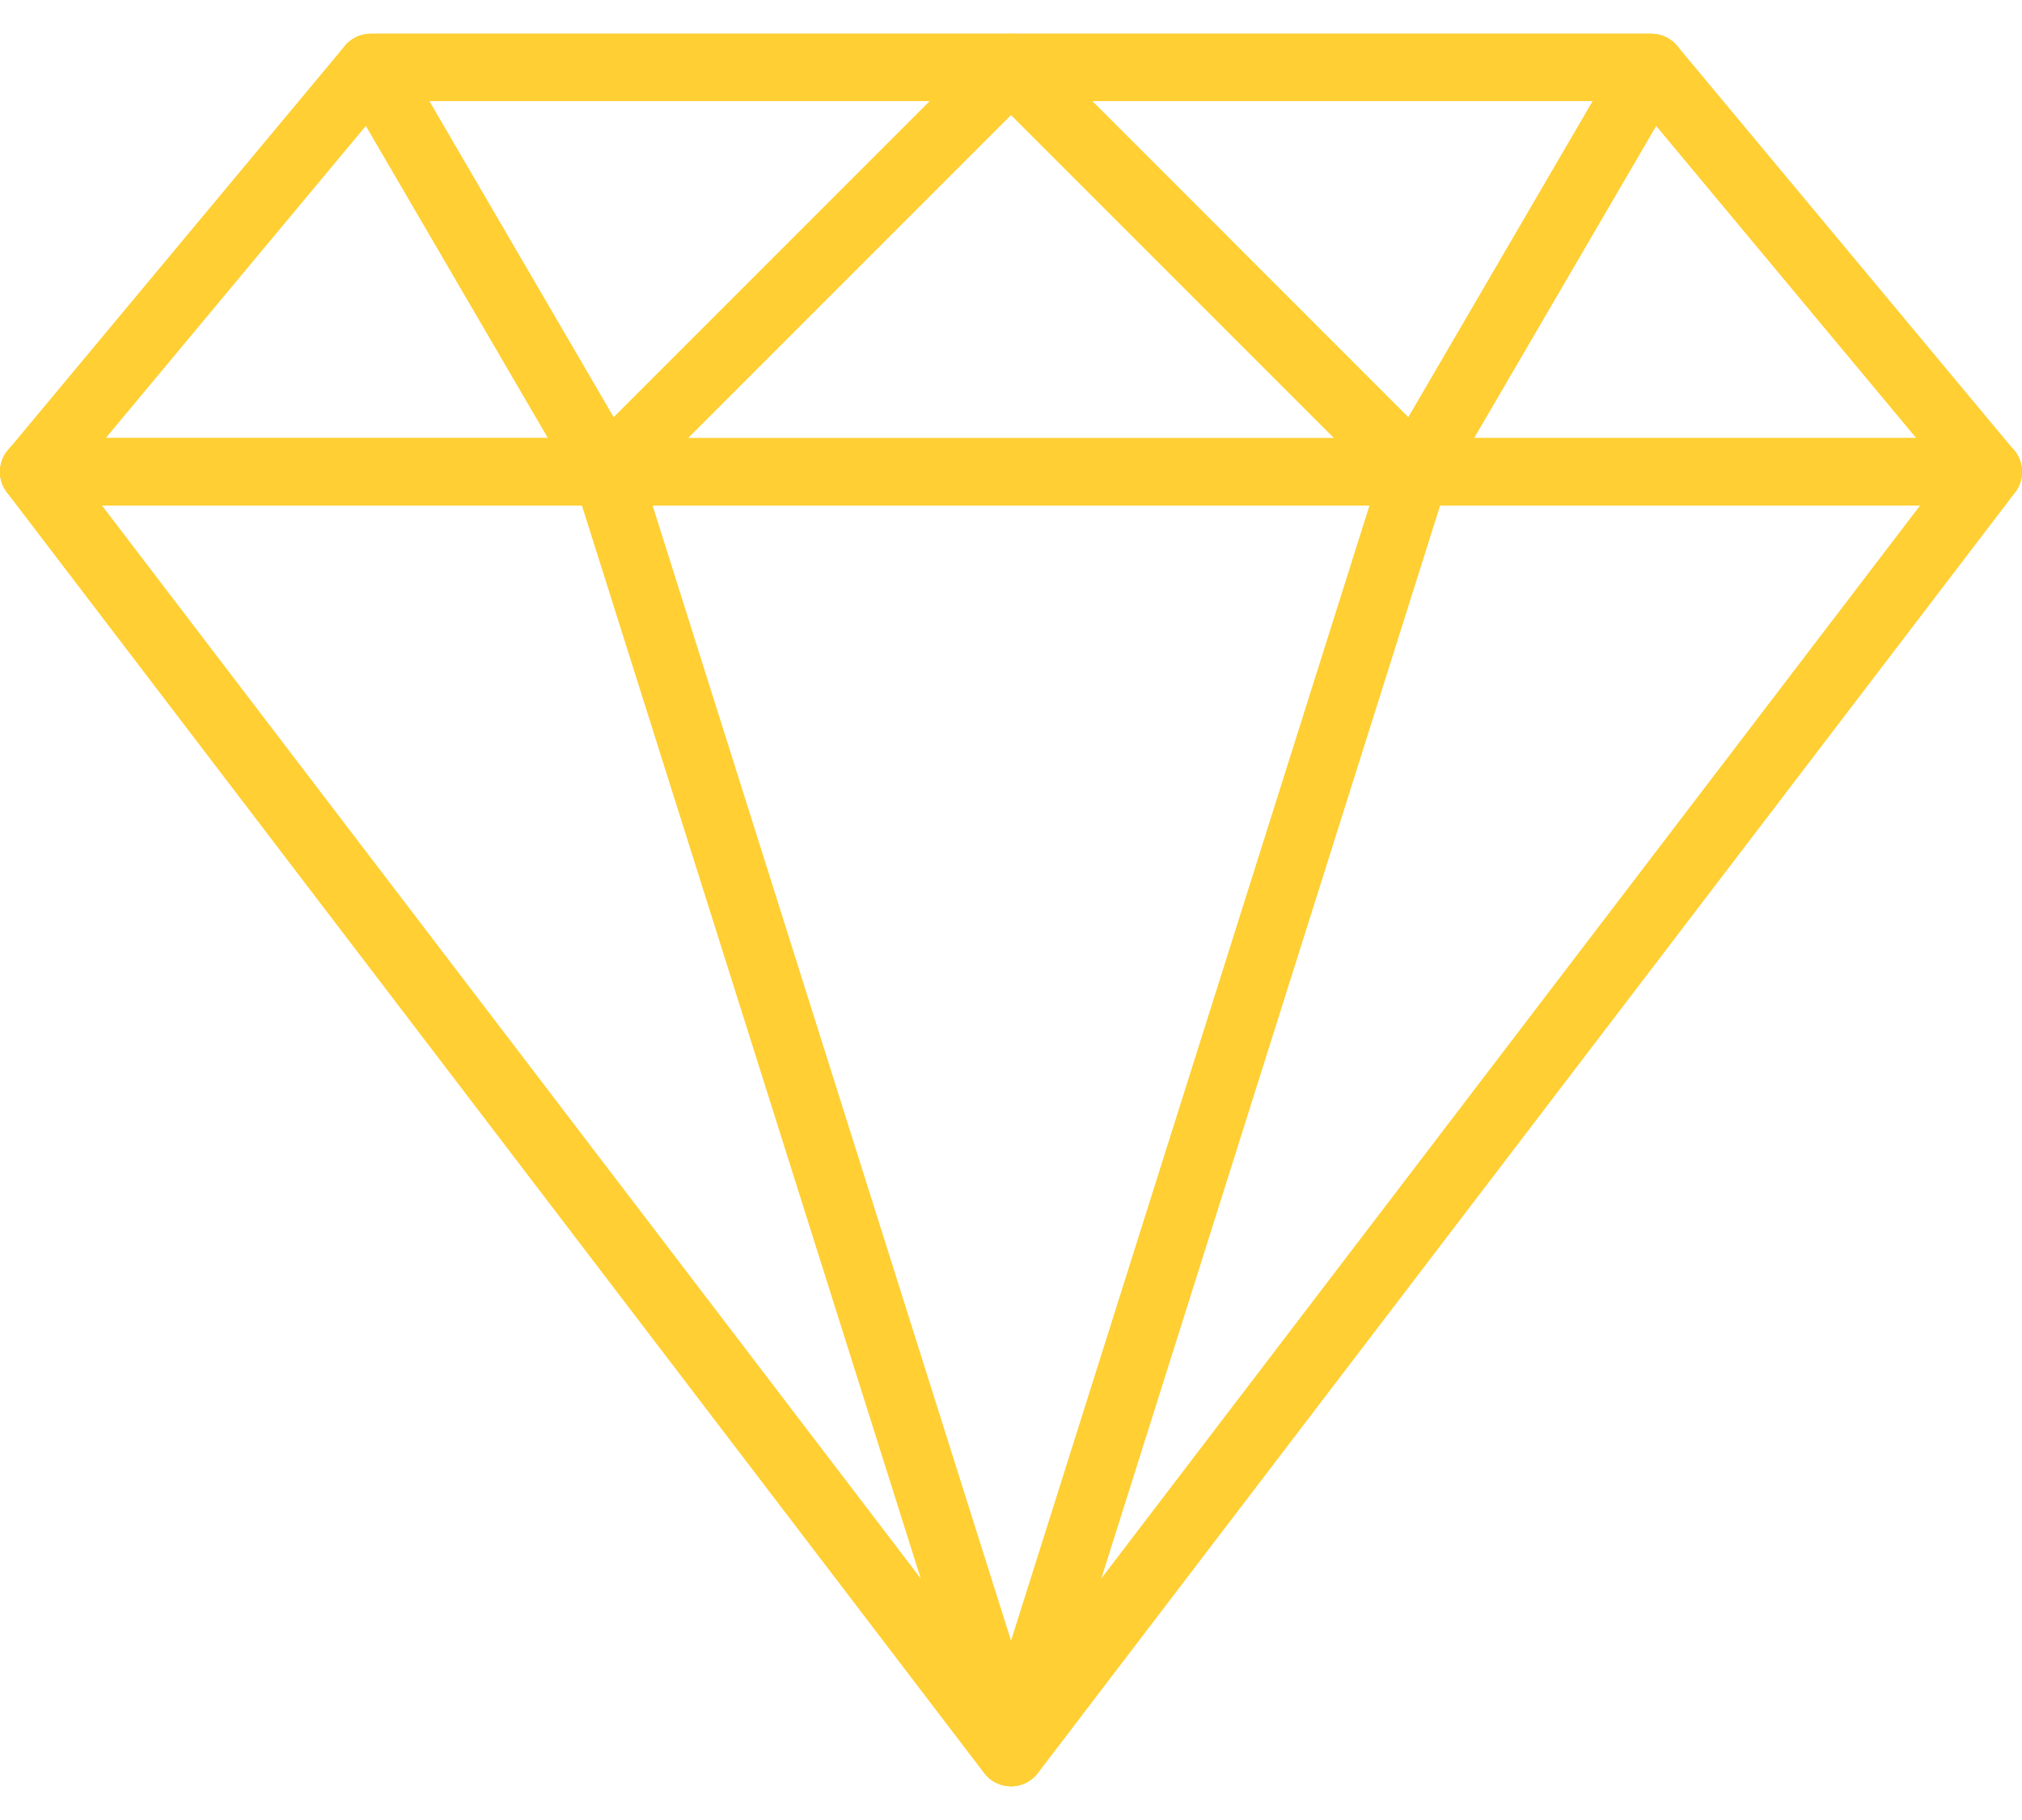
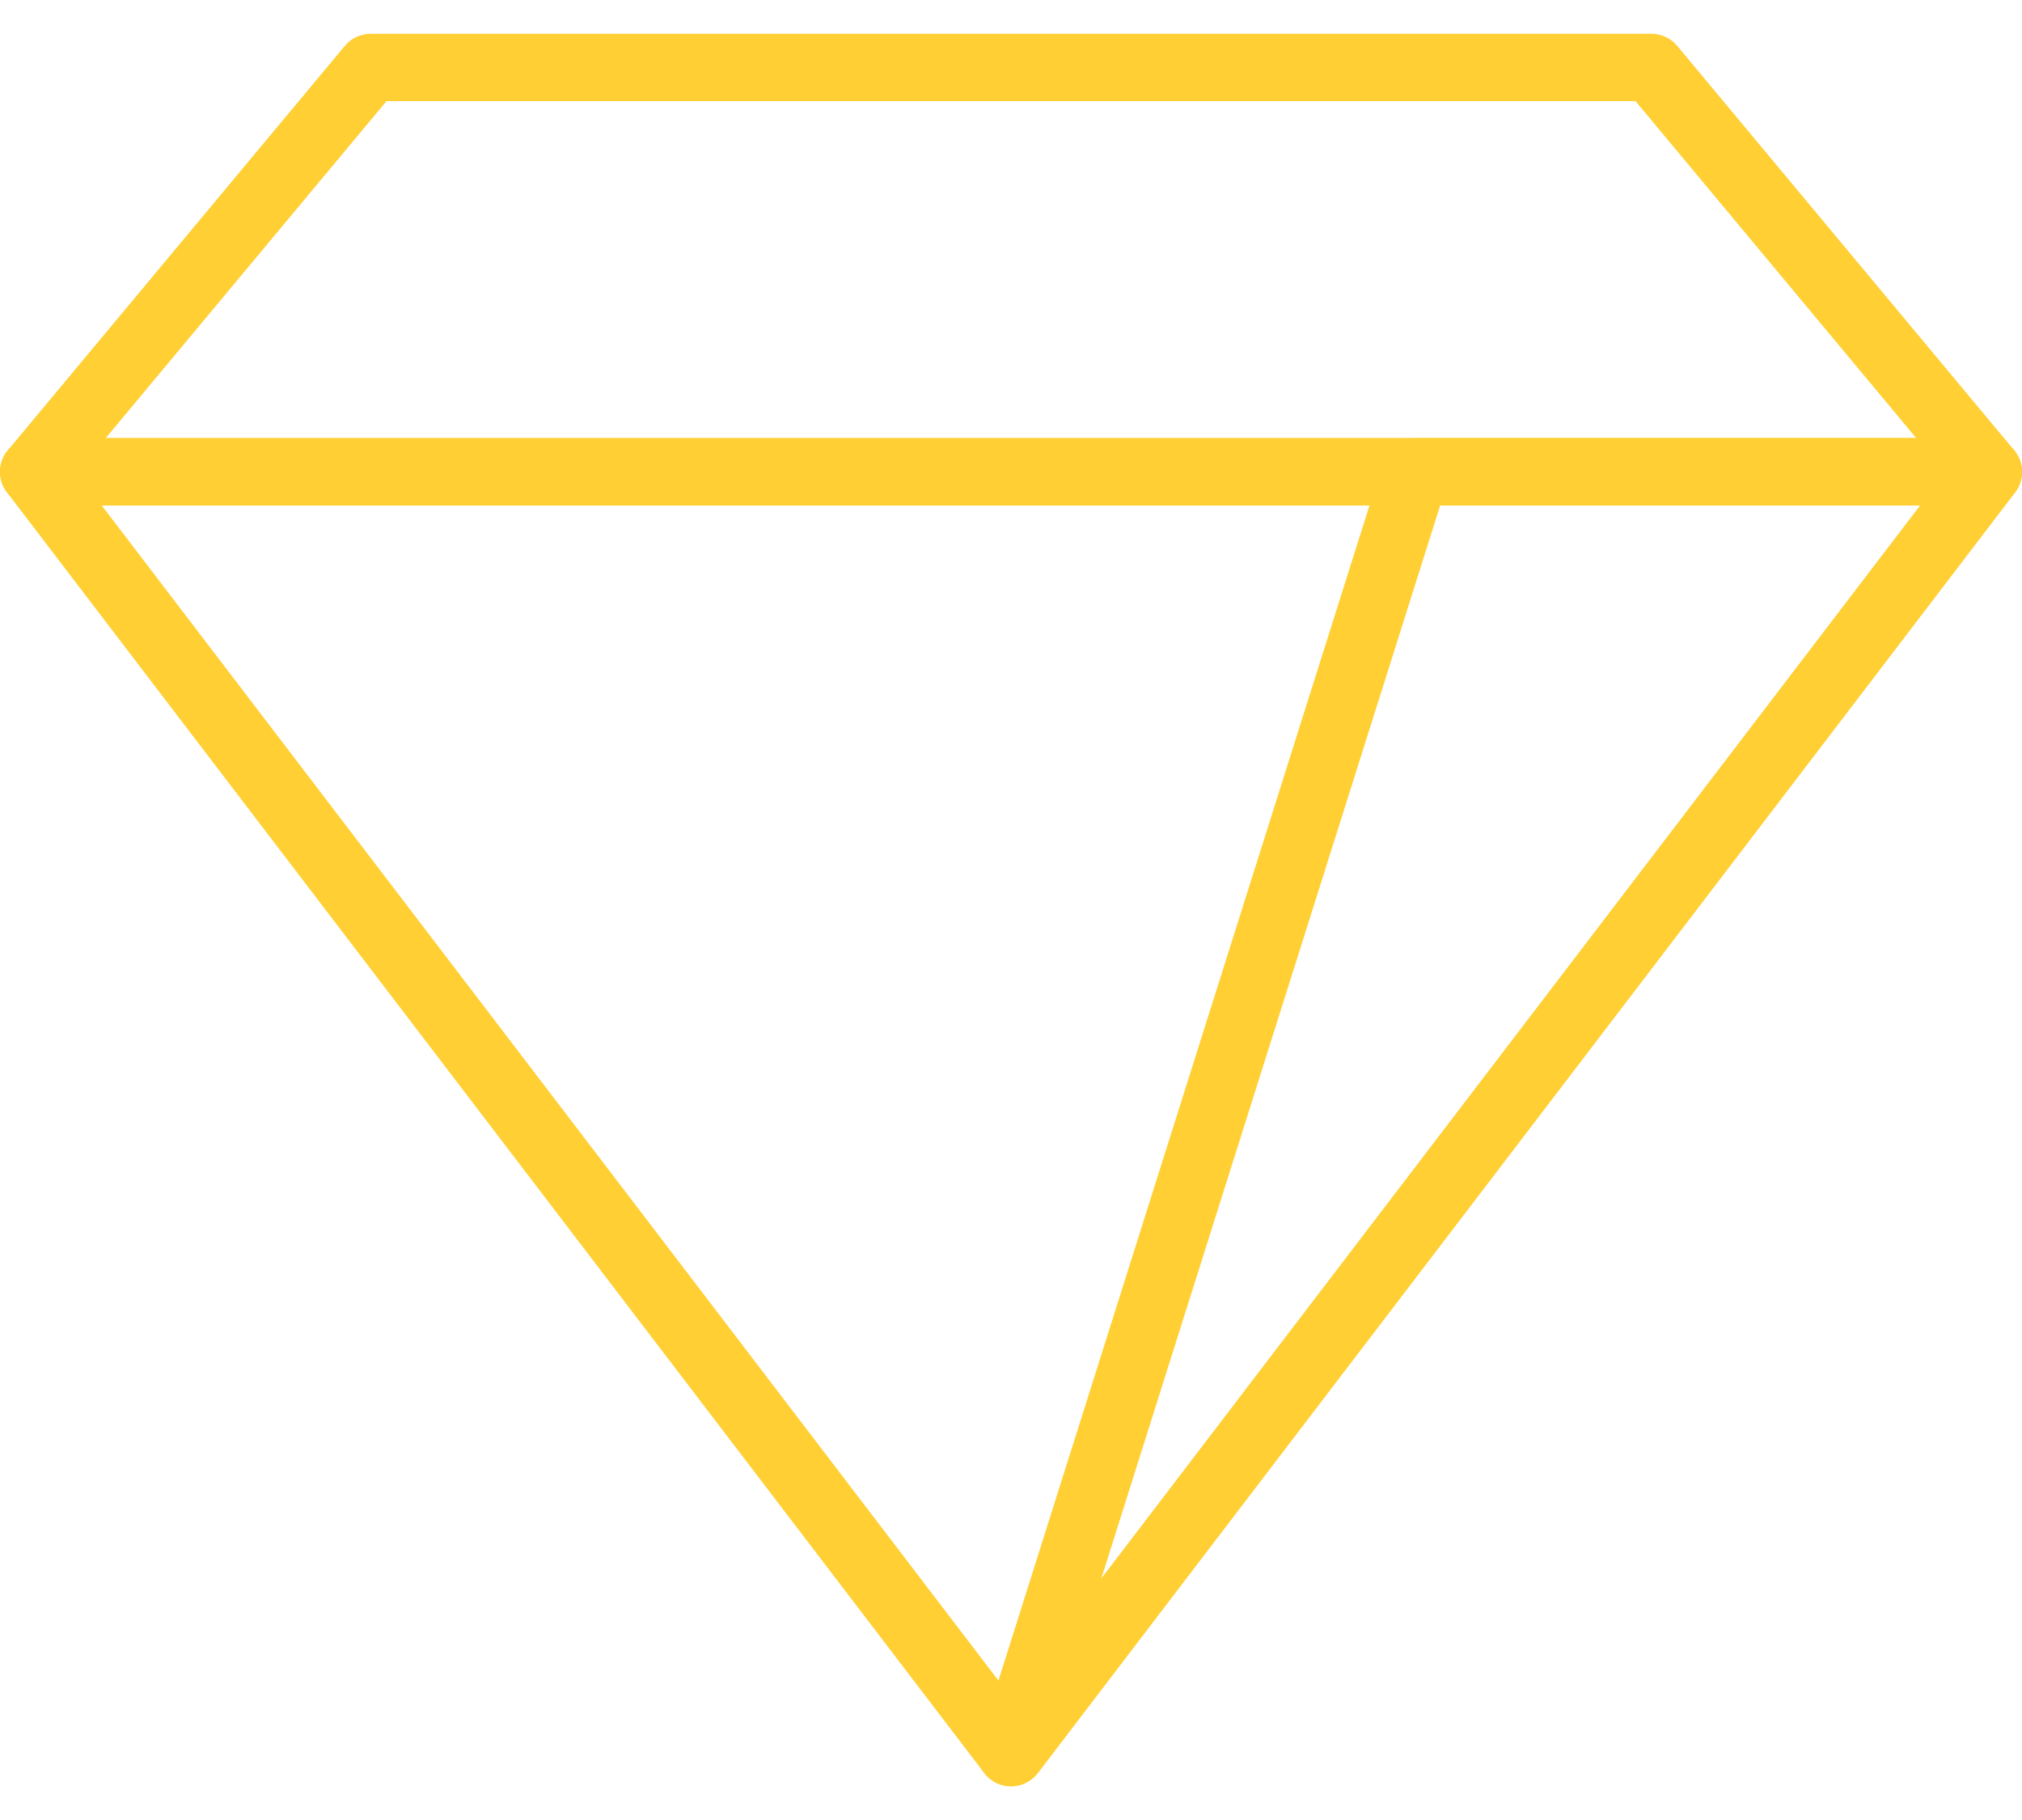
<svg xmlns="http://www.w3.org/2000/svg" width="40" height="36" viewBox="0 0 40 36" fill="none">
  <path d="M39.845 8.907L33.179 0.907C33.116 0.832 33.038 0.772 32.949 0.731C32.861 0.689 32.764 0.668 32.667 0.668H7.334C7.236 0.668 7.139 0.689 7.051 0.73C6.962 0.772 6.884 0.832 6.822 0.907L0.155 8.907C0.074 9.004 0.022 9.122 0.006 9.248C-0.011 9.374 0.009 9.501 0.063 9.616C0.117 9.731 0.202 9.828 0.309 9.896C0.416 9.964 0.54 10 0.667 10H39.333C39.46 10 39.584 9.964 39.691 9.896C39.798 9.828 39.883 9.731 39.937 9.616C39.991 9.501 40.011 9.374 39.994 9.248C39.978 9.123 39.926 9.004 39.845 8.907ZM2.09 8.667L7.646 2H32.354L37.909 8.667H2.09Z" fill="#FFCF33" />
-   <path d="M20.617 1.078C20.566 0.957 20.481 0.852 20.371 0.779C20.262 0.706 20.133 0.667 20.001 0.667H7.334C7.096 0.667 6.876 0.794 6.756 1.002C6.637 1.209 6.638 1.463 6.758 1.67L11.425 9.67C11.476 9.758 11.547 9.833 11.632 9.889C11.717 9.945 11.814 9.982 11.915 9.995C11.944 9.998 11.972 10 12 10C12.088 10 12.175 9.983 12.256 9.949C12.337 9.916 12.41 9.867 12.472 9.805L20.472 1.805C20.566 1.712 20.629 1.593 20.655 1.464C20.681 1.334 20.667 1.2 20.617 1.078ZM12.14 8.251L8.494 2H18.391L12.14 8.251Z" fill="#FFCF33" />
  <path d="M39.93 9.037C39.875 8.926 39.79 8.832 39.684 8.766C39.578 8.701 39.457 8.666 39.332 8.666H0.666C0.542 8.666 0.42 8.701 0.315 8.767C0.209 8.832 0.124 8.926 0.069 9.037C0.014 9.149 -0.009 9.273 0.003 9.397C0.015 9.521 0.061 9.639 0.137 9.737L19.47 35.07C19.596 35.236 19.792 35.333 20 35.333C20.208 35.333 20.404 35.236 20.529 35.07L39.862 9.737C39.937 9.639 39.983 9.521 39.995 9.397C40.007 9.273 39.985 9.149 39.93 9.037ZM20 33.568L2.014 10H37.986L20 33.568Z" fill="#FFCF33" />
-   <path d="M20.636 34.465L12.636 9.132C12.594 8.997 12.509 8.879 12.395 8.795C12.28 8.711 12.142 8.666 12 8.666H0.667C0.543 8.666 0.421 8.701 0.316 8.767C0.21 8.832 0.125 8.926 0.07 9.037C0.015 9.149 -0.008 9.274 0.004 9.397C0.016 9.521 0.062 9.639 0.138 9.737L19.471 35.071C19.533 35.152 19.613 35.218 19.705 35.264C19.797 35.309 19.898 35.333 20.001 35.333C20.108 35.334 20.213 35.307 20.308 35.257C20.447 35.185 20.556 35.066 20.616 34.921C20.676 34.776 20.683 34.615 20.636 34.465ZM2.015 10H11.512L18.216 31.229L2.015 10ZM33.245 1.002C33.187 0.9 33.102 0.815 33.001 0.757C32.899 0.698 32.784 0.667 32.667 0.667H20C19.868 0.667 19.739 0.706 19.63 0.779C19.52 0.852 19.435 0.957 19.384 1.078C19.334 1.2 19.32 1.334 19.346 1.464C19.372 1.593 19.436 1.712 19.529 1.805L27.529 9.805C27.591 9.867 27.664 9.916 27.745 9.95C27.826 9.983 27.913 10 28 10C28.029 10 28.058 9.998 28.086 9.995C28.187 9.982 28.284 9.946 28.369 9.889C28.454 9.833 28.525 9.758 28.576 9.67L33.243 1.67C33.302 1.568 33.333 1.453 33.333 1.336C33.334 1.219 33.303 1.103 33.245 1.002ZM27.86 8.251L21.61 2H31.506L27.86 8.251Z" fill="#FFCF33" />
  <path d="M39.931 9.039C39.876 8.927 39.791 8.834 39.685 8.768C39.58 8.702 39.458 8.667 39.334 8.667H28.001C27.859 8.667 27.721 8.713 27.606 8.796C27.492 8.88 27.407 8.998 27.365 9.133L19.365 34.467C19.318 34.616 19.325 34.778 19.385 34.922C19.445 35.067 19.554 35.186 19.693 35.258C19.788 35.308 19.893 35.333 20 35.333C20.102 35.333 20.203 35.309 20.295 35.264C20.387 35.219 20.468 35.153 20.53 35.072L39.863 9.739C39.938 9.64 39.985 9.522 39.997 9.399C40.009 9.275 39.986 9.15 39.931 9.039ZM21.785 31.229L28.489 10H37.986L21.785 31.229Z" fill="#FFCF33" />
</svg>